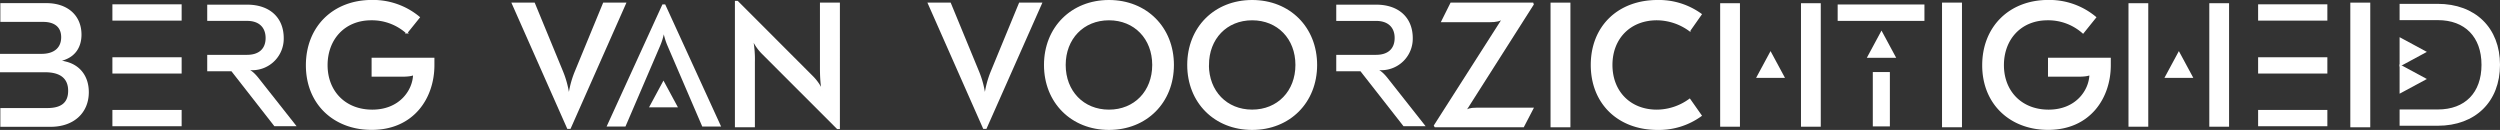
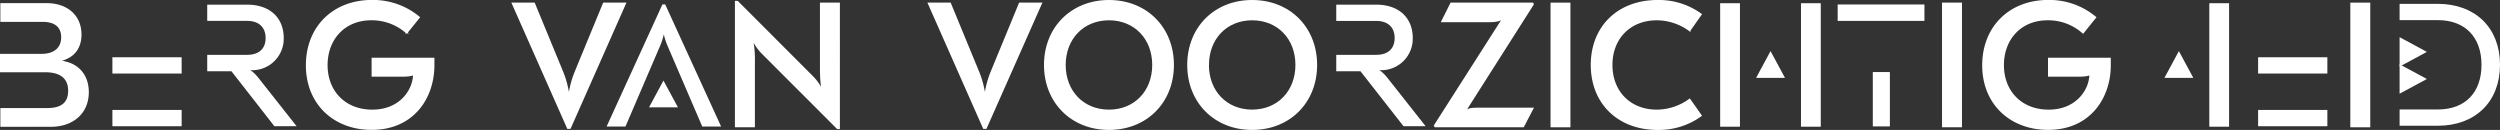
<svg xmlns="http://www.w3.org/2000/svg" width="1494.03" height="77.65" viewBox="0 0 1494.03 77.65">
  <rect x="0" y="0" width="1494.03" height="77.65" fill="#333333" stroke="none" />
  <defs>
    <style>.cls-1{fill:#fff;stroke:#fff;stroke-miterlimit:10;}</style>
  </defs>
  <title>MM</title>
  <g id="Layer_2" data-name="Layer 2">
    <g id="Done">
      <path class="cls-1" d="M250.4,10.37l-7.35,9.13a31.28,31.28,0,0,0-21.21-7.87c-16.17,0-26.57,11.76-26.57,27.3,0,15.75,10.82,27.09,27.2,27.09,16.69,0,24.67-12,24.88-21.42l-.21-.21c-.84.52-3,.94-7,.94H222.57V35h36.54v4c0,19.22-12,38.12-37,38.12C200,77.15,183.3,62.24,183.3,39c0-22.57,15.75-38.53,39-38.53A43,43,0,0,1,250.4,10.37Z" />
      <path class="cls-1" d="M340.62,76.52h-1.26l-33-74.45H319.2L336,42.81a57.17,57.17,0,0,1,3.78,14.07h.42A56.65,56.65,0,0,1,344,42.81l16.8-40.74h12.81Z" />
      <path class="cls-1" d="M485.36,45.75a28.87,28.87,0,0,1,5.78,8.19l.42-.1c-.63-2.42-1.05-7.14-1.05-13.23V2.07h10.92V76.62h-.95L455.76,31.89A28.87,28.87,0,0,1,450,23.7l-.42.11a60.92,60.92,0,0,1,1.05,13.12V75.57H439.69V1h.95Z" />
      <path class="cls-1" d="M589.18,76.52h-1.26L555,2.07h12.8l16.8,40.74a56.29,56.29,0,0,1,3.78,14.07h.42a57.17,57.17,0,0,1,3.78-14.07l16.8-40.74h12.81Z" />
      <path class="cls-1" d="M701.05,38.82c0,22.26-16.06,38.33-38.32,38.33S624.4,61.08,624.4,38.82,640.47.5,662.73.5,701.05,16.56,701.05,38.82Zm-64.68,0c0,15.86,10.92,27.2,26.36,27.2s26.35-11.34,26.35-27.2-10.92-27.19-26.35-27.19S636.37,23,636.37,38.82Z" />
      <path class="cls-1" d="M786.63,38.82c0,22.26-16.07,38.33-38.33,38.33S710,61.08,710,38.82,726,.5,748.3.5,786.63,16.56,786.63,38.82Zm-64.68,0C722,54.68,732.87,66,748.3,66s26.36-11.34,26.36-27.2S763.74,11.63,748.3,11.63,722,23,722,38.82Z" />
      <path class="cls-1" d="M916.09,2.6,875.46,66.44l.21.31c1.46-1.36,3-1.89,6.61-1.89h33.6l-5.57,10.71h-52.6l-.31-.52,40.73-63.74-.21-.31c-1.57,1.15-3.46,1.78-8.08,1.78h-28l5.35-10.71h48.72Z" />
      <path class="cls-1" d="M938,75.57H927.12V2.07H938Z" />
      <path class="cls-1" d="M951.16,38.82C951.16,16,967.12.5,990.54.5a42.79,42.79,0,0,1,25.93,8.08l-6.72,9.56a33.6,33.6,0,0,0-19.63-6.51c-16,0-27,11.13-27,27.19s11,27.2,27,27.2a33.6,33.6,0,0,0,19.63-6.51l6.72,9.55a42.8,42.8,0,0,1-25.93,8.09C967.12,77.15,951.16,61.61,951.16,38.82Z" />
      <path class="cls-1" d="M1172,75.57h-10.92V2.07H1172Z" />
      <path class="cls-1" d="M1252.19,10.37l-7.35,9.13a31.26,31.26,0,0,0-21.21-7.87c-16.17,0-26.56,11.76-26.56,27.3,0,15.75,10.81,27.09,27.19,27.09,16.7,0,24.68-12,24.89-21.42l-.21-.21c-.84.52-3,.94-7,.94h-17.53V35h36.53v4c0,19.22-12,38.12-37,38.12-22.16,0-38.85-14.91-38.85-38.12,0-22.57,15.75-38.53,39-38.53A43,43,0,0,1,1252.19,10.37Z" />
      <path class="cls-1" d="M1416,75.57h-10.92V2.07H1416Z" />
      <polygon id="Fill-6" class="cls-1" points="1119.71 75.04 1128.91 75.04 1128.91 43.56 1119.71 43.56 1119.71 75.04" />
      <polygon id="Fill-7" class="cls-1" points="1098.71 11.98 1149.57 11.98 1149.57 3.18 1098.71 3.18 1098.71 11.98" />
-       <polygon id="Fill-15" class="cls-1" points="1124.41 19.33 1132.34 34.04 1116.48 34.04 1124.41 19.33" />
      <path id="Fill-14" class="cls-1" d="M1434.53,2.8h22.27c22.26,0,36.73,14.17,36.73,35.93s-14.47,35.92-36.73,35.92h-22.27V65.92h22.37c16.52,0,26.57-10.26,26.57-27.19s-10.15-27.2-26.57-27.2h-22.37Z" />
      <polygon id="Fill-16" class="cls-1" points="1449.27 31.01 1434.53 38.97 1434.53 23.05 1449.27 31.01" />
      <polygon id="Fill-17" class="cls-1" points="1449.27 47.21 1434.53 55.16 1434.53 39.25 1449.27 47.21" />
      <polygon id="Fill-3" class="cls-1" points="67.67 74.94 108.05 74.94 108.05 66.2 67.67 66.2 67.67 74.94" />
-       <polygon id="Fill-8" class="cls-1" points="67.67 11.82 108.05 11.82 108.05 3.08 67.67 3.08 67.67 11.82" />
      <polygon id="Fill-9" class="cls-1" points="67.67 43.45 108.05 43.45 108.05 34.72 67.67 34.72 67.67 43.45" />
      <polygon id="Fill-3-2" data-name="Fill-3" class="cls-1" points="1349.98 74.94 1390.36 74.94 1390.36 66.2 1349.98 66.2 1349.98 74.94" />
-       <polygon id="Fill-8-2" data-name="Fill-8" class="cls-1" points="1349.98 11.82 1390.36 11.82 1390.36 3.08 1349.98 3.08 1349.98 11.82" />
      <polygon id="Fill-9-2" data-name="Fill-9" class="cls-1" points="1349.98 43.45 1390.36 43.45 1390.36 34.72 1349.98 34.72 1349.98 43.45" />
      <path class="cls-1" d="M1039.31,75.22h-10.82V2.42h10.82Z" />
      <path class="cls-1" d="M1087.61,75.22h-10.82V2.42h10.82Z" />
      <polygon id="Fill-18" class="cls-1" points="1058.1 31.59 1065.9 46.05 1050.3 46.05 1058.1 31.59" />
-       <path class="cls-1" d="M1283.33,75.22h-10.82V2.42h10.82Z" />
      <path class="cls-1" d="M1331.62,75.22h-10.81V2.42h10.81Z" />
      <polygon id="Fill-18-2" data-name="Fill-18" class="cls-1" points="1302.12 31.59 1309.92 46.05 1294.32 46.05 1302.12 31.59" />
      <path class="cls-1" d="M.5,32.68H24.87c7.71,0,12.19-3.86,12.19-10.42,0-6.25-4.06-9.68-11.35-9.68H.71V2.37h27C40.18,2.37,48.2,9.56,48.2,20.7c0,7-3.33,12.08-9.16,14.37a14,14,0,0,1-5.21,1.15v.42a16.17,16.17,0,0,1,5.31.62c8.44,2,13.44,8.65,13.44,17.81,0,12.19-8.86,20.21-22.29,20.21H.71V65.07h27.6c8.65,0,12.92-3.54,12.92-10.83,0-7.61-4.9-11.56-14.27-11.56H.5Z" />
      <path id="Fill-10" class="cls-1" d="M124.34,33.27h23.33c7.37,0,11.56-3.89,11.56-10.54,0-6.35-3.88-10.75-11.56-10.75H124.34V3.28h23.33c13.1,0,21.39,7.37,21.39,19.55a18.33,18.33,0,0,1-18.22,18.63,13,13,0,0,1-3.48-.51v.41c2.36.92,4.3,2.56,6.55,5.32l22.31,28.25h-12L138.56,42.08H124.34Z" />
      <path id="Fill-10-2" data-name="Fill-10" class="cls-1" d="M799.06,33.27h23.33c7.37,0,11.56-3.89,11.56-10.54C834,16.38,830.06,12,822.39,12H799.06V3.28h23.33c13.1,0,21.39,7.37,21.39,19.55a18.33,18.33,0,0,1-18.22,18.63,12.9,12.9,0,0,1-3.48-.51v.41c2.36.92,4.3,2.56,6.55,5.32l22.31,28.25H839L813.28,42.08H799.06Z" />
      <path id="Fill-12" class="cls-1" d="M397.2,3.12h-1l-32.91,72h10.16L394,27.28A38.51,38.51,0,0,0,396.5,19h.4a38.51,38.51,0,0,0,2.52,8.26L420,75.1h10.16Z" />
      <polygon id="Fill-18-3" data-name="Fill-18" class="cls-1" points="396.5 49.2 404.31 63.66 388.7 63.66 396.5 49.2" />
    </g>
  </g>
</svg>